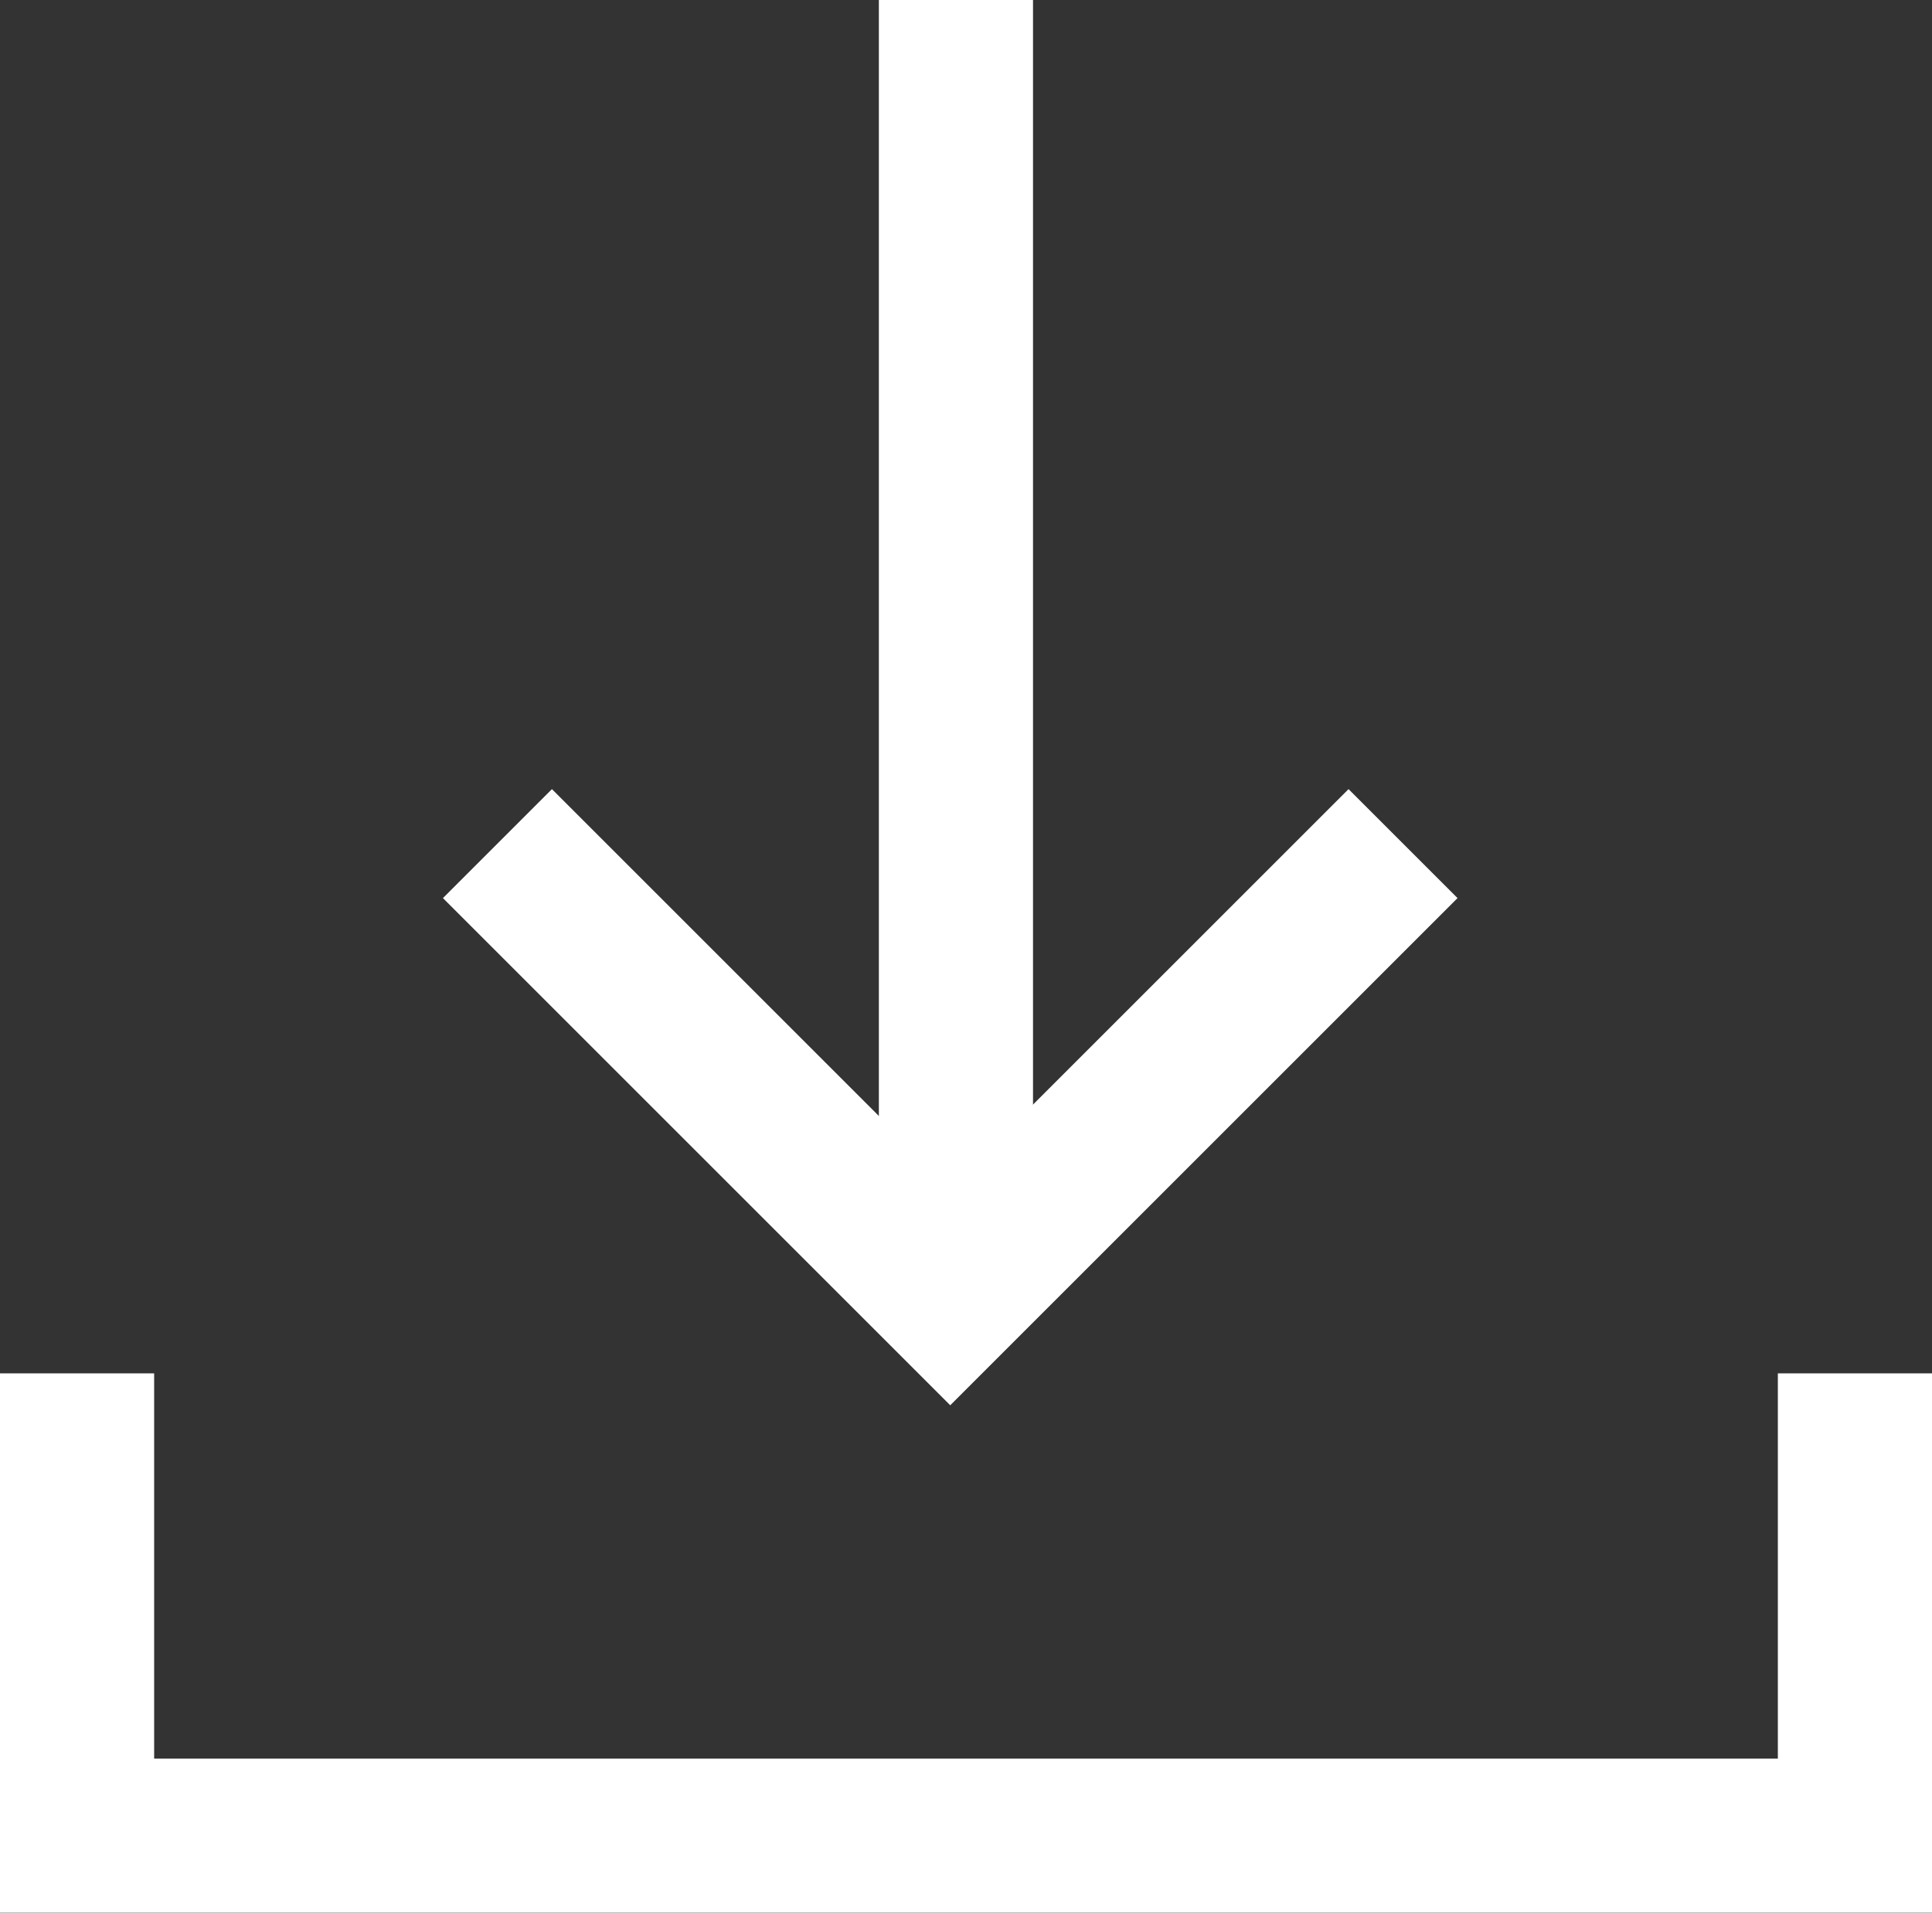
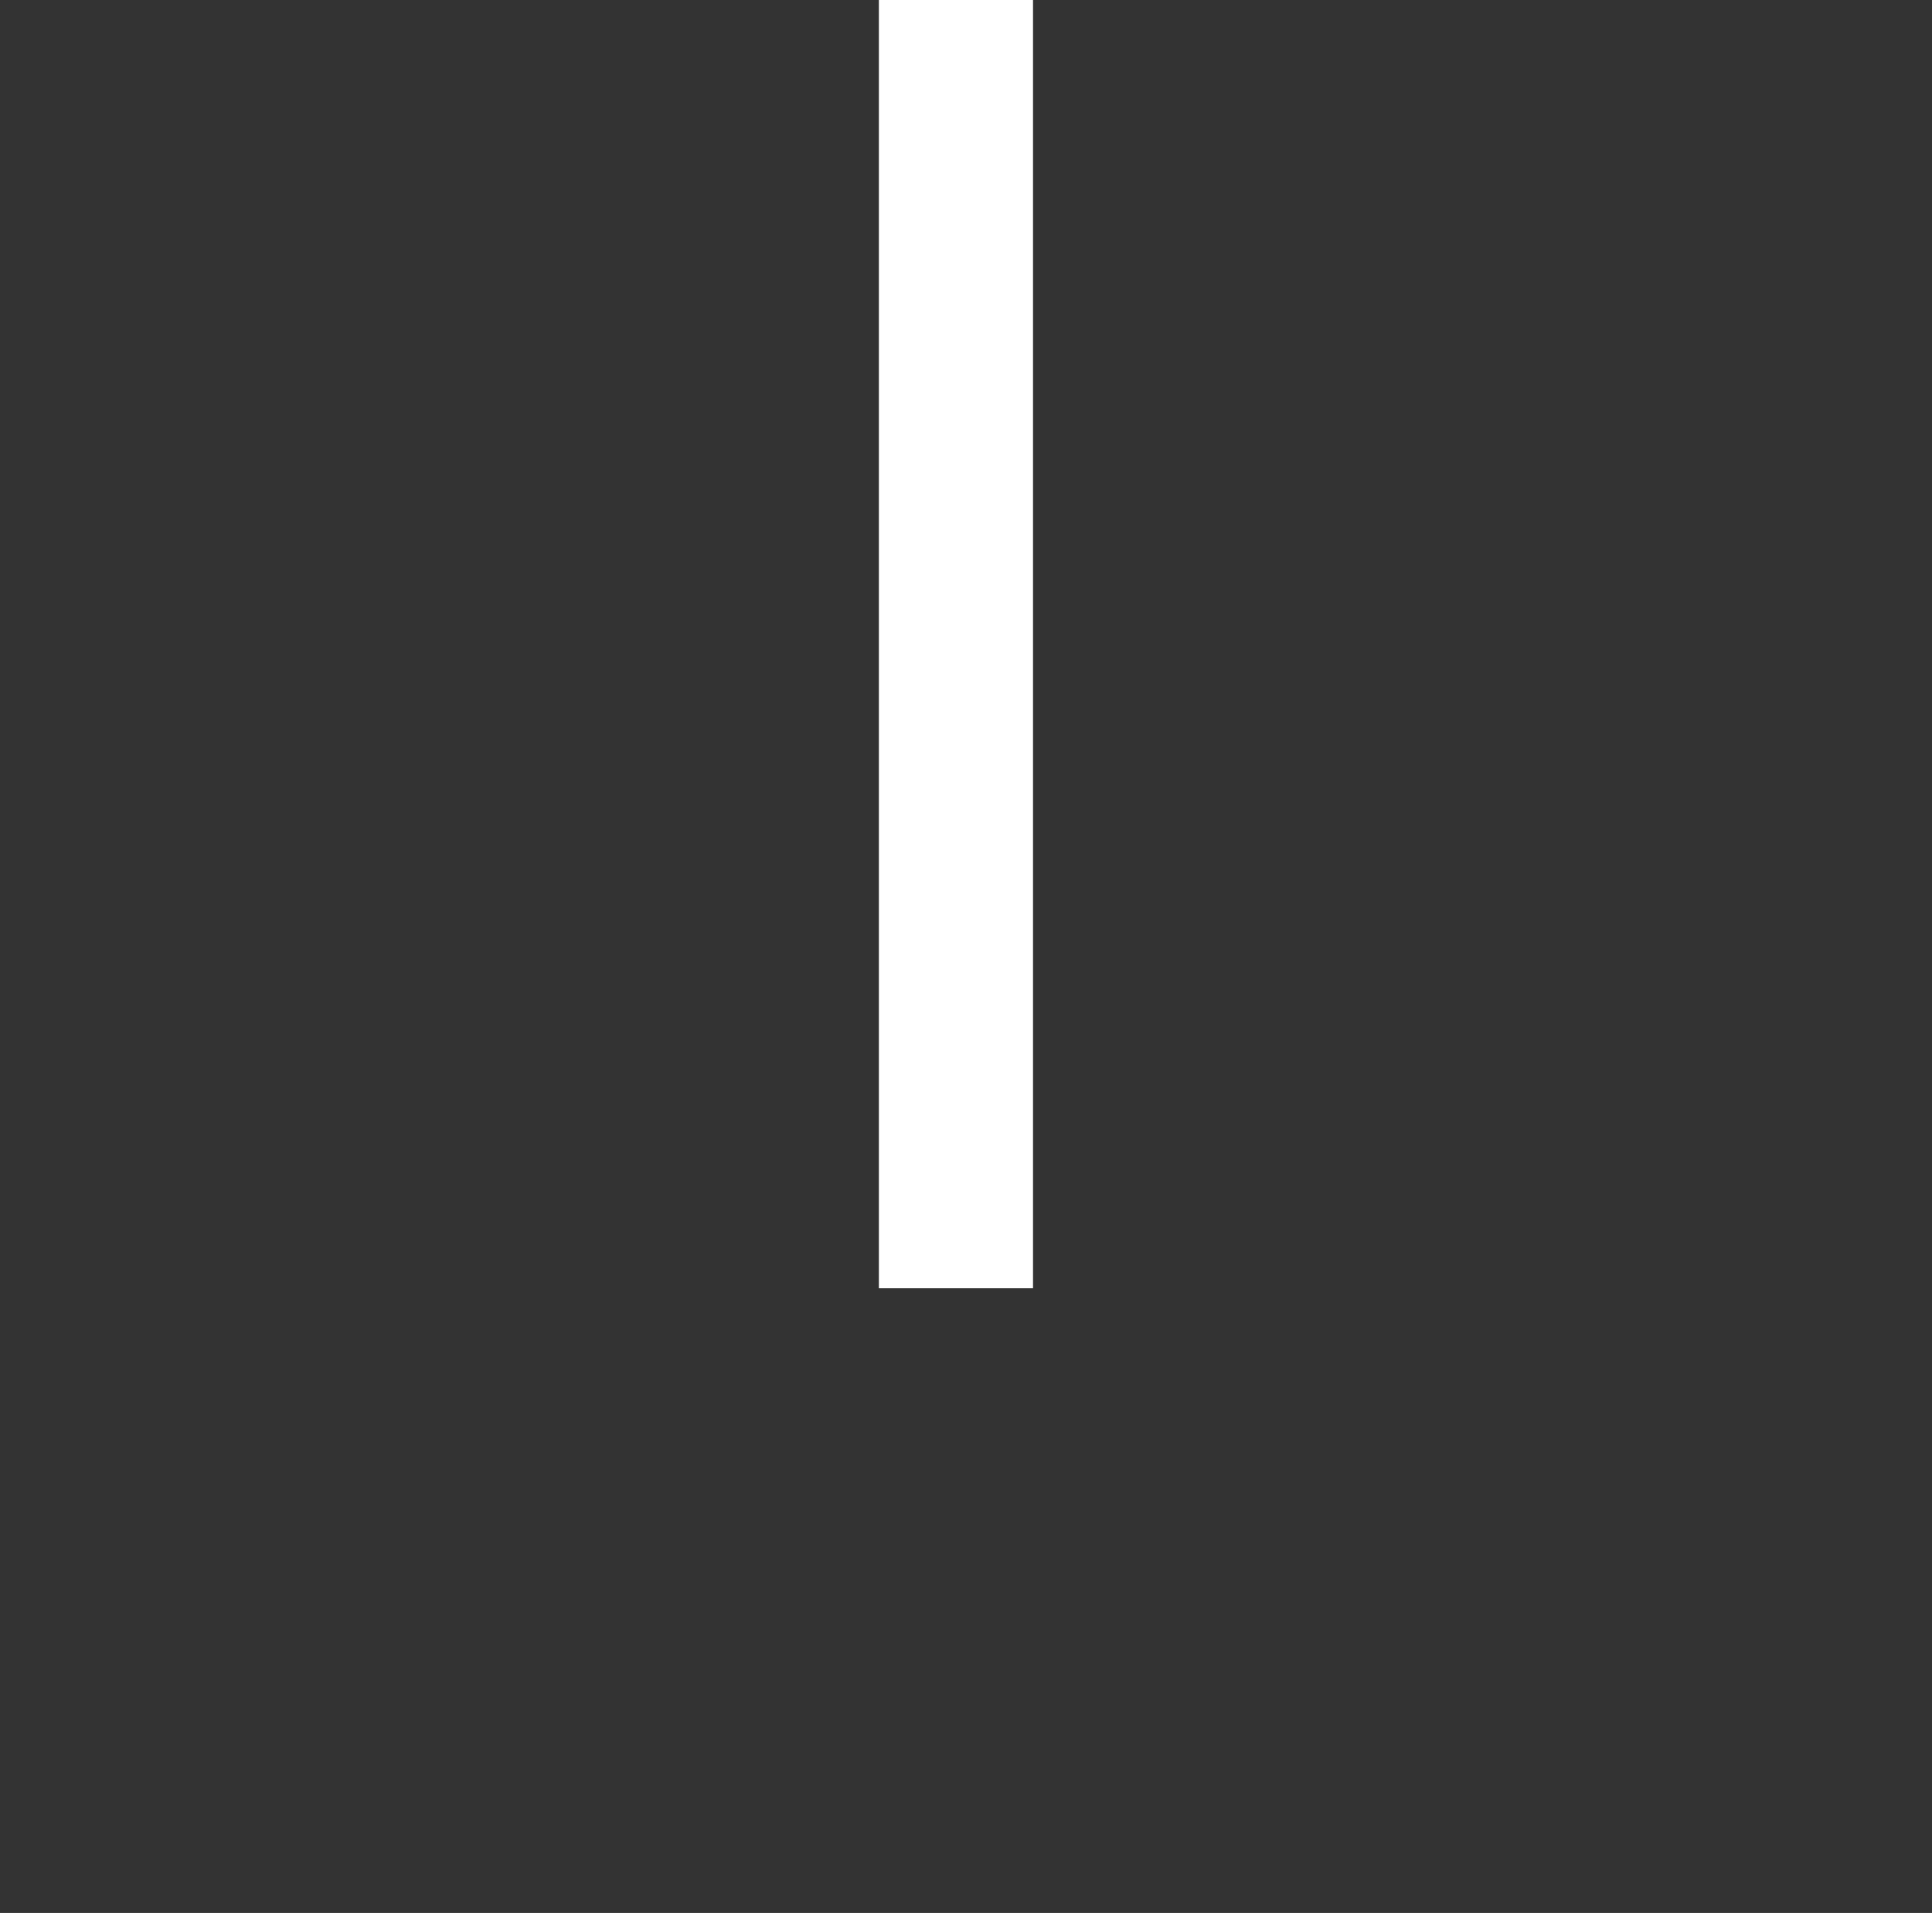
<svg xmlns="http://www.w3.org/2000/svg" width="25.067" height="24.826" viewBox="0 0 25.067 24.826">
  <rect x="0" y="0" width="25.067" height="24.826" fill="#333333" stroke="none" />
  <g id="Gruppe_333" data-name="Gruppe 333" transform="translate(-232.207 -4030.591)">
    <g id="Gruppe_334" data-name="Gruppe 334" transform="translate(120.497 185)">
-       <path id="Pfad_107" data-name="Pfad 107" d="M109.71,3858.03v6h23.067v-6" transform="translate(3 5.384)" fill="none" stroke="#fff" stroke-width="2" />
      <g id="Gruppe_332" data-name="Gruppe 332" transform="translate(118.164 3845.591)">
        <path id="Pfad_108" data-name="Pfad 108" d="M117.542,3846.592v16.717" transform="translate(-111.593 -3846.592)" fill="none" stroke="#fff" stroke-width="2" />
-         <path id="Pfad_109" data-name="Pfad 109" d="M86.841,3832.562l5.875,5.875,5.875-5.875" transform="translate(-86.841 -3821.614)" fill="none" stroke="#fff" stroke-width="2" />
      </g>
    </g>
  </g>
</svg>